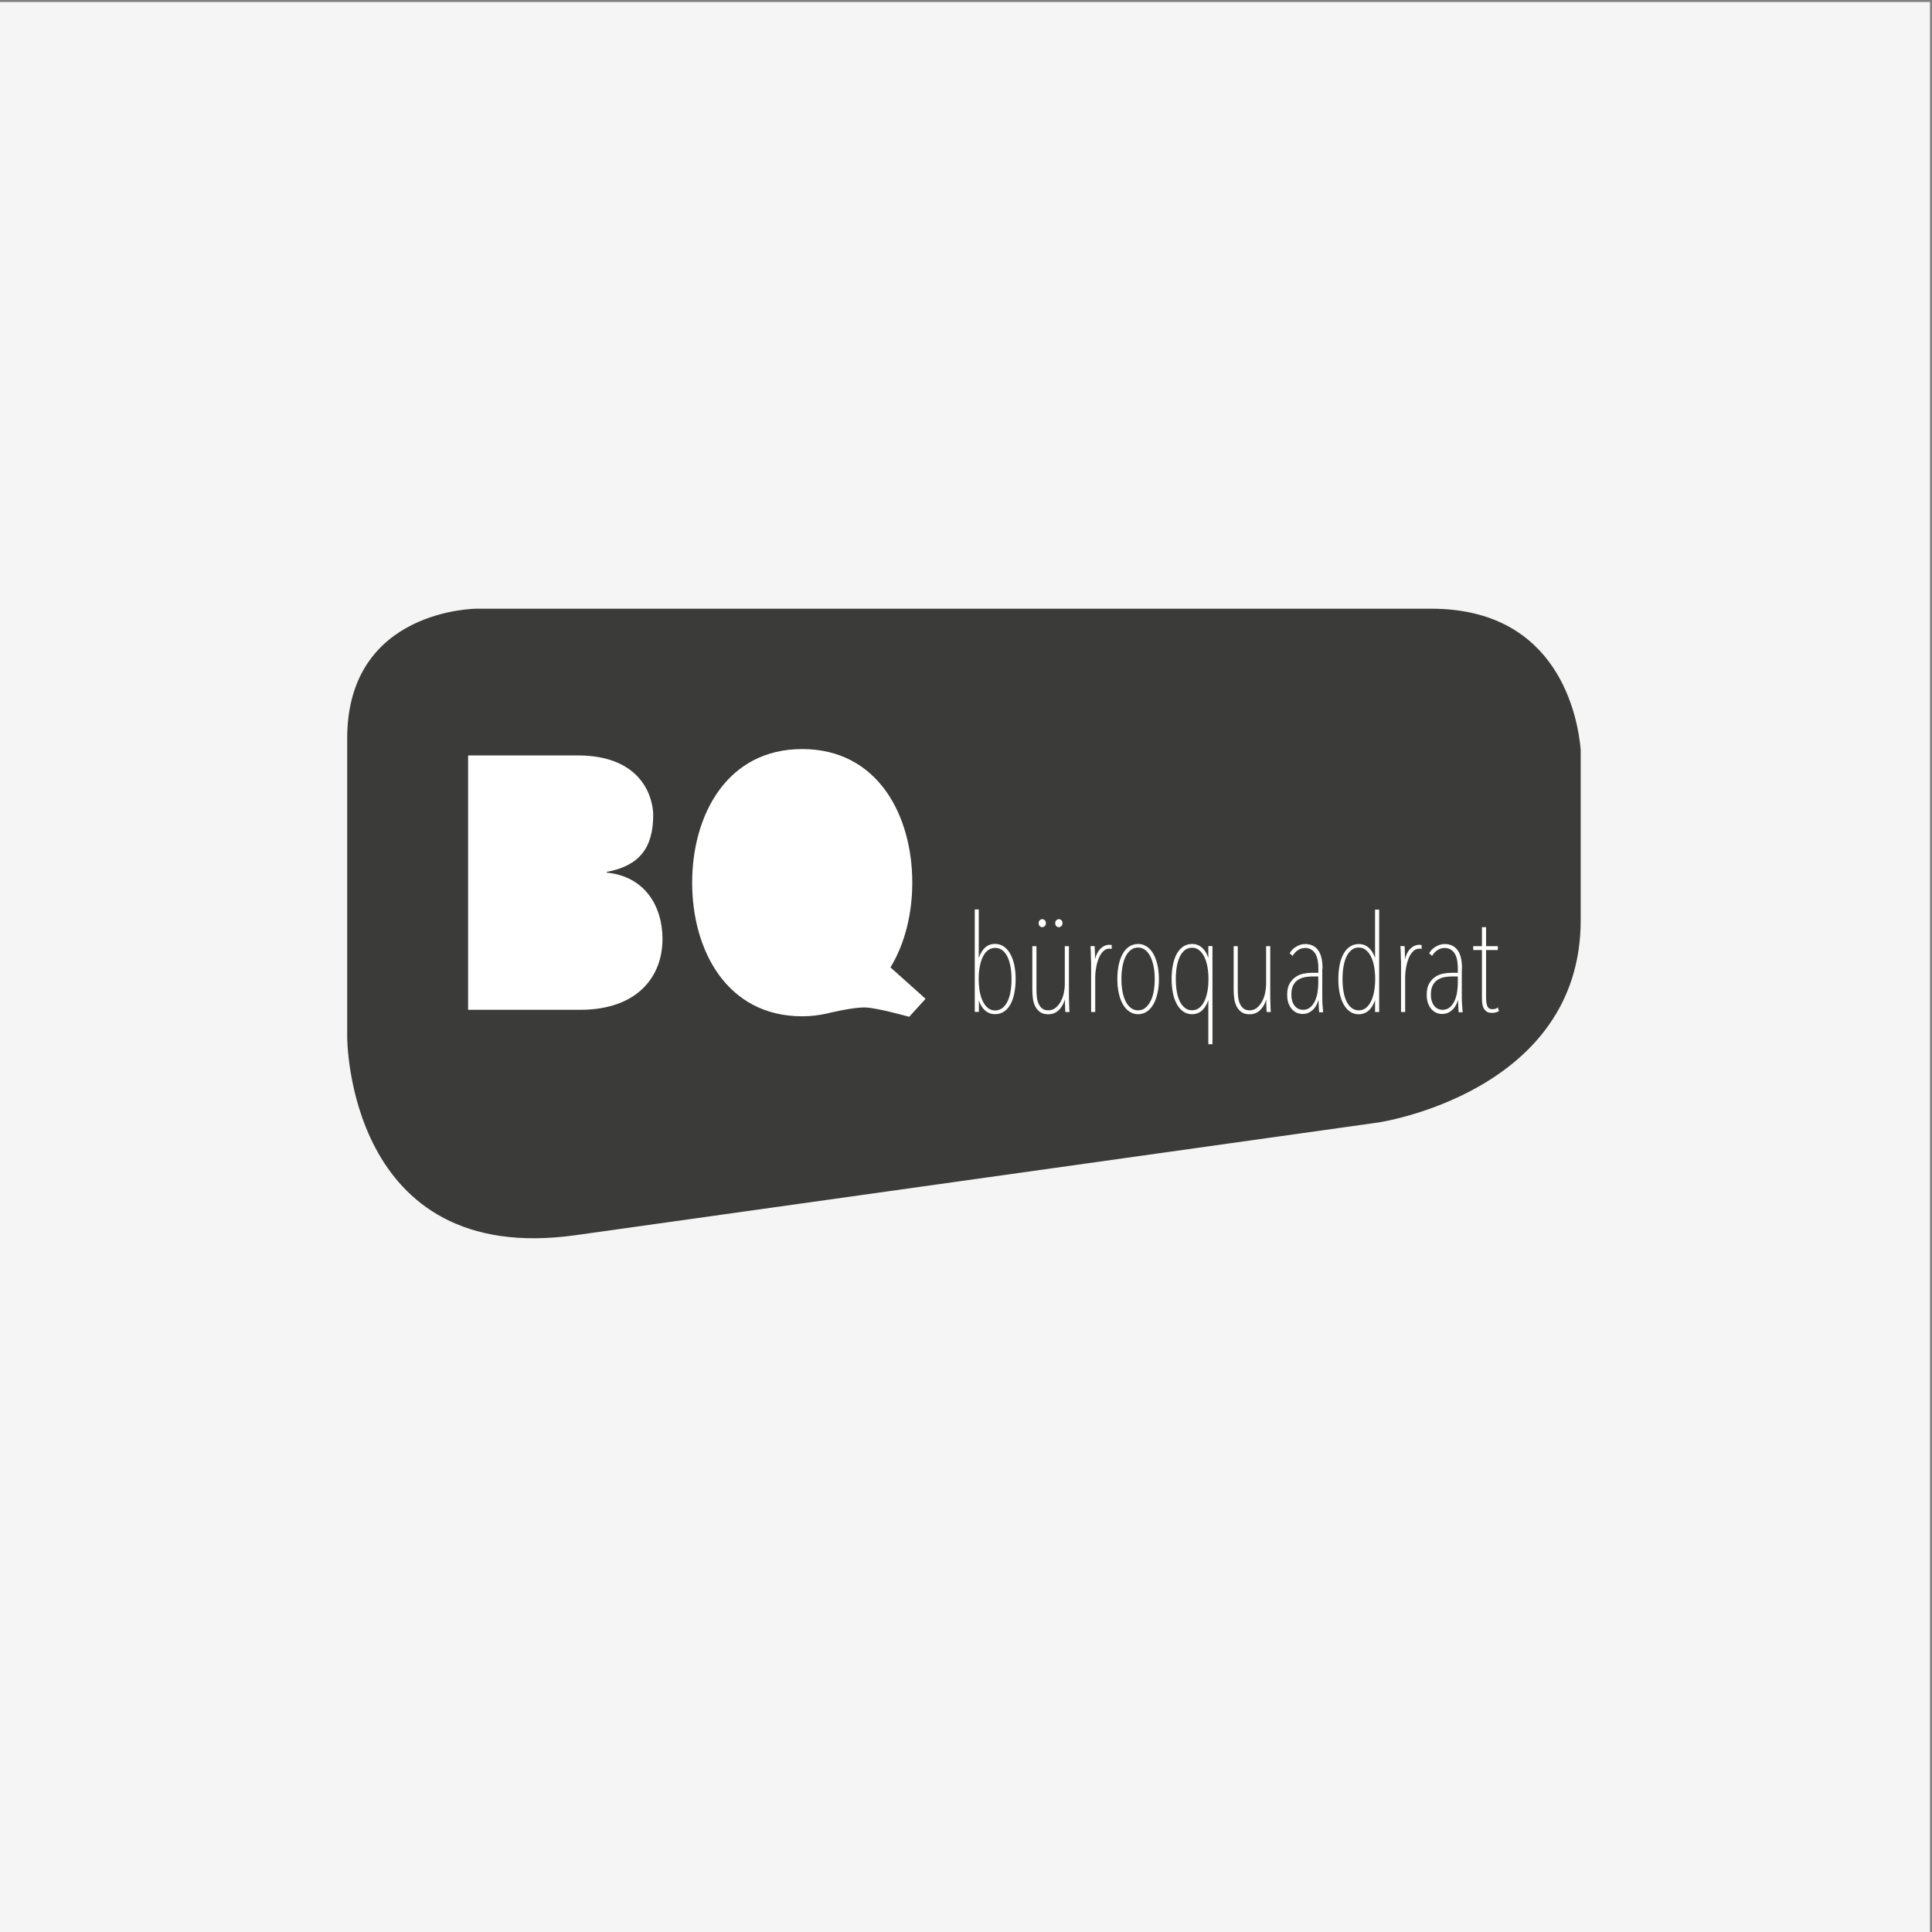
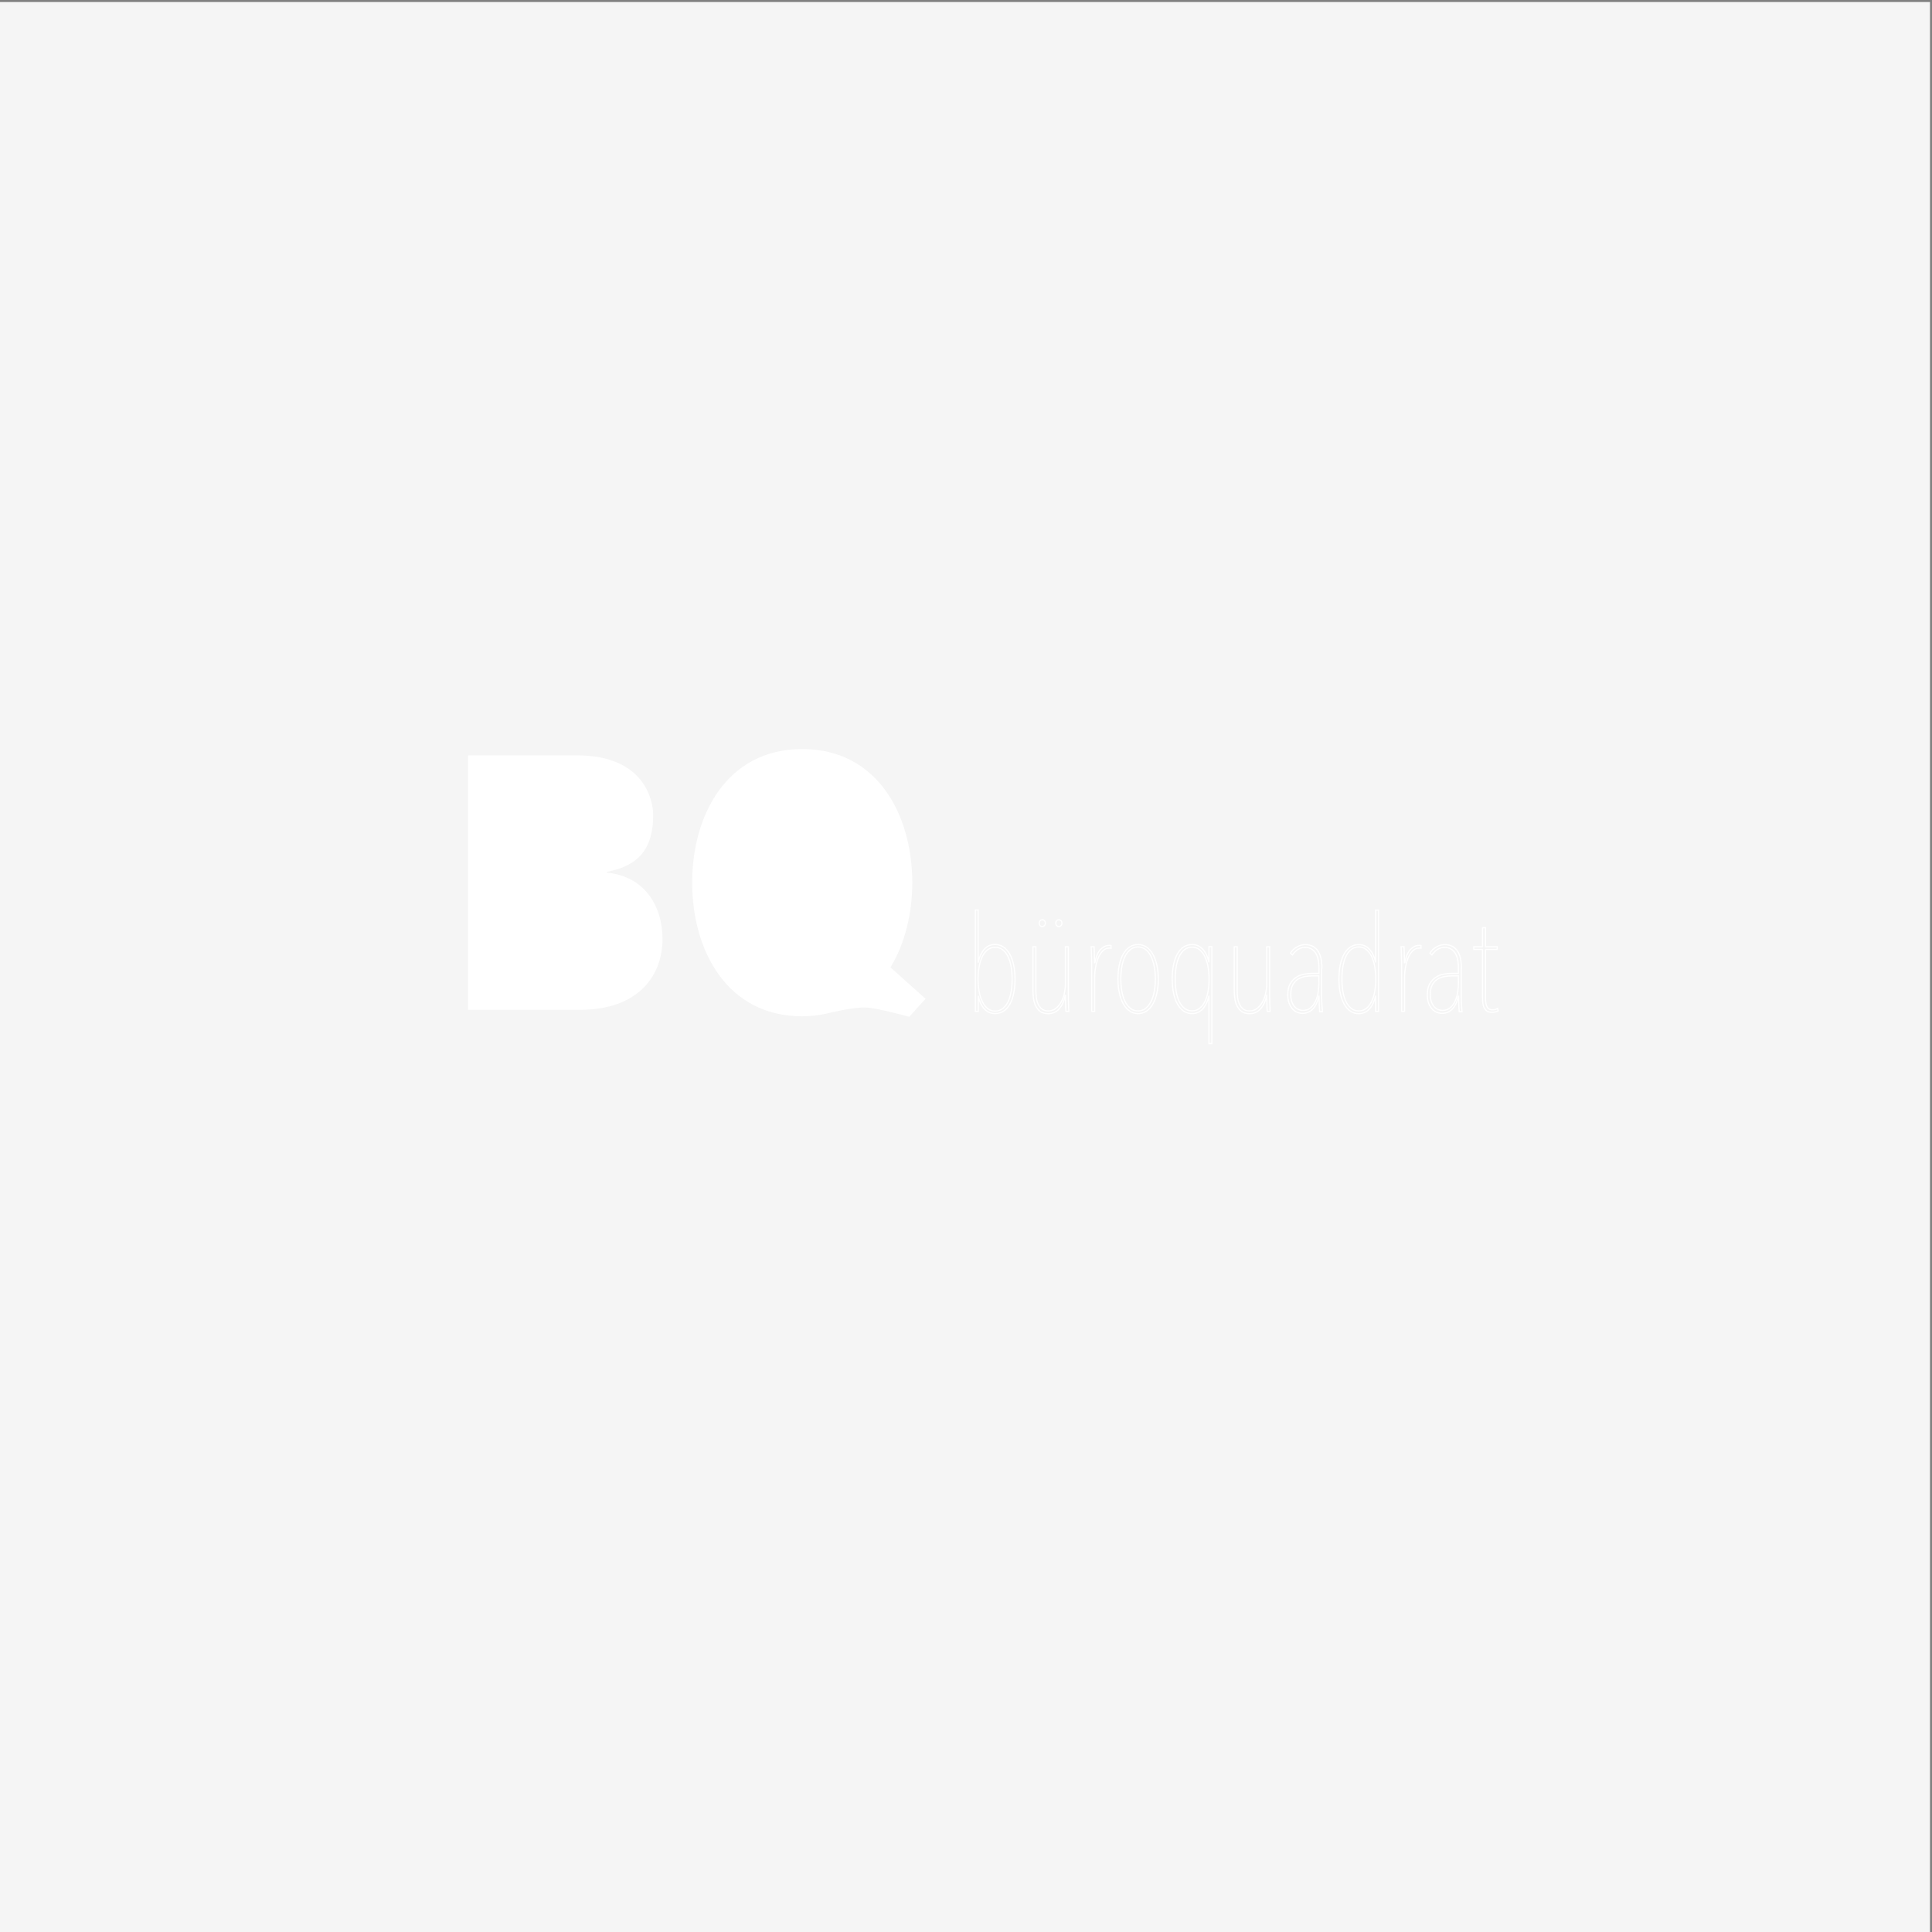
<svg xmlns="http://www.w3.org/2000/svg" xmlns:xlink="http://www.w3.org/1999/xlink" version="1.1" id="Ebene_1" x="0px" y="0px" viewBox="0 0 310 310" style="enable-background:new 0 0 310 310;" xml:space="preserve">
  <rect x="0" y="0" width="310" height="310" fill="#808080" stroke="none" />
  <style type="text/css"> .st0{clip-path:url(#SVGID_2_);fill:#F5F5F5;} .st1{fill:#3B3B3A;} .st2{fill:#FFFFFF;} .st3{fill:none;stroke:#FFFFFF;stroke-width:0.192;stroke-miterlimit:4.264;} </style>
  <g>
    <g>
      <defs>
        <rect id="SVGID_1_" x="-0.32" y="0.32" width="310" height="310" />
      </defs>
      <clipPath id="SVGID_2_">
        <use xlink:href="#SVGID_1_" style="overflow:visible;" />
      </clipPath>
      <polygon class="st0" points="-0.32,0.32 -0.32,310.32 309.68,310.32 309.68,0.32 -0.32,0.32 " />
    </g>
-     <path class="st1" d="M55.71,118.48v47.93c0,0-0.08,37,36.73,31.77l128.77-18.08c0,0,32.42-4.79,32.42-32.42v-27.4 c-0.46-5.21-3.52-22.61-23.99-22.61H76.53C76.53,97.66,55.71,97.66,55.71,118.48L55.71,118.48z" />
    <path class="st2" d="M97.36,140.02v-0.12c5.16-0.97,7.45-3.78,7.45-9.12c0-2.29-1.38-9.57-12.15-9.57H75.11v40.82h17.95 c9.34,0,13.24-5.45,13.24-11.35C106.3,145.3,103.38,140.6,97.36,140.02 M142.88,155.22c2.35-3.84,3.5-8.72,3.5-13.59 c0-10.84-5.56-21.44-17.66-21.44c-12.1,0-17.66,10.61-17.66,21.44c0,10.84,5.56,21.44,17.66,21.44c1.42,0,2.73-0.17,3.97-0.45 c0,0,4.28-1.07,6.29-0.96c0.93,0.05,2.47,0.38,3.87,0.71l2.07,0.52c0.58,0.15,0.97,0.26,0.97,0.26l2.62-2.89L142.88,155.22 L142.88,155.22z" />
-     <path class="st2" d="M156.98,159.88c0.19,0.85,0.51,1.52,0.97,2.01c0.46,0.5,1.04,0.74,1.73,0.74c0.52,0,0.98-0.14,1.38-0.41 c0.4-0.27,0.74-0.65,1-1.14c0.27-0.49,0.47-1.07,0.6-1.75c0.14-0.68,0.21-1.42,0.21-2.23c0-0.82-0.07-1.56-0.22-2.24 c-0.14-0.67-0.35-1.26-0.63-1.75c-0.27-0.5-0.61-0.88-1-1.15c-0.4-0.27-0.85-0.41-1.35-0.41c-0.72,0-1.31,0.26-1.76,0.79 c-0.45,0.53-0.77,1.21-0.94,2.04h-0.02v-8.36h-0.45v16.25h0.47V159.88L156.98,159.88z M157.11,155.1c0.12-0.62,0.28-1.17,0.51-1.62 c0.22-0.46,0.51-0.82,0.85-1.08c0.35-0.26,0.75-0.4,1.21-0.4c0.46,0,0.86,0.13,1.21,0.4c0.35,0.26,0.63,0.63,0.85,1.08 c0.22,0.46,0.39,1,0.5,1.62c0.11,0.62,0.16,1.29,0.16,2.01c0,0.72-0.05,1.39-0.16,2.01c-0.11,0.62-0.27,1.17-0.5,1.62 c-0.22,0.46-0.51,0.82-0.85,1.09c-0.35,0.26-0.75,0.4-1.21,0.4c-0.46,0-0.86-0.13-1.2-0.4c-0.34-0.26-0.62-0.63-0.85-1.09 c-0.23-0.46-0.4-1-0.52-1.62c-0.11-0.62-0.17-1.29-0.17-2.01C156.93,156.39,156.99,155.72,157.11,155.1L157.11,155.1z M170.97,159.67c0,0.17,0,0.38,0,0.61c0,0.24,0,0.48,0.01,0.73c0.01,0.25,0.01,0.49,0.02,0.72c0.01,0.23,0.02,0.42,0.03,0.56h0.47 c-0.01-0.14-0.02-0.33-0.03-0.56c-0.01-0.23-0.01-0.47-0.02-0.72c-0.01-0.25-0.01-0.49-0.02-0.73c-0.01-0.24-0.01-0.44-0.01-0.61 v-7.76h-0.47v6.02c0,0.47-0.06,0.96-0.17,1.47c-0.11,0.51-0.29,0.97-0.52,1.39c-0.23,0.42-0.52,0.76-0.86,1.02 c-0.34,0.27-0.75,0.4-1.2,0.4c-0.43,0-0.78-0.11-1.04-0.32c-0.27-0.21-0.47-0.49-0.61-0.82c-0.14-0.33-0.24-0.7-0.28-1.11 c-0.04-0.41-0.06-0.8-0.06-1.17v-6.88h-0.47v6.88c0,0.4,0.02,0.83,0.07,1.28c0.05,0.45,0.16,0.87,0.33,1.25 c0.17,0.38,0.42,0.69,0.74,0.95c0.32,0.25,0.76,0.38,1.32,0.38c0.72,0,1.31-0.27,1.78-0.81c0.47-0.54,0.79-1.26,0.95-2.16H170.97 L170.97,159.67z M167.57,148.53c0.11-0.1,0.16-0.24,0.16-0.41c0-0.16-0.05-0.29-0.15-0.39c-0.1-0.1-0.21-0.15-0.34-0.15 s-0.24,0.05-0.34,0.15c-0.1,0.1-0.15,0.23-0.15,0.39c0,0.17,0.05,0.31,0.15,0.41c0.1,0.1,0.21,0.15,0.34,0.15 C167.35,148.68,167.46,148.63,167.57,148.53L167.57,148.53z M170.23,148.53c0.11-0.1,0.16-0.24,0.16-0.41 c0-0.16-0.05-0.29-0.15-0.39c-0.1-0.1-0.21-0.15-0.34-0.15s-0.24,0.05-0.34,0.15c-0.1,0.1-0.15,0.23-0.15,0.39 c0,0.17,0.05,0.31,0.15,0.41c0.1,0.1,0.22,0.15,0.34,0.15C170.01,148.68,170.12,148.63,170.23,148.53L170.23,148.53z M175.17,154.53v7.76h0.47v-5.37c0-0.57,0.05-1.14,0.15-1.71c0.1-0.57,0.25-1.08,0.44-1.54c0.19-0.46,0.44-0.83,0.74-1.12 s0.65-0.43,1.05-0.43c0.03,0,0.07,0,0.13,0c0.06,0,0.1,0.01,0.13,0.02v-0.43c-0.06-0.01-0.14-0.02-0.26-0.02 c-0.52,0-0.99,0.21-1.41,0.63c-0.42,0.42-0.74,1.14-0.94,2.16h-0.06c0-0.17,0-0.37,0-0.6c0-0.23,0-0.47-0.01-0.72 c-0.01-0.25-0.01-0.49-0.02-0.71c-0.01-0.22-0.02-0.4-0.03-0.55h-0.47c0.01,0.14,0.02,0.33,0.03,0.56 c0.01,0.23,0.01,0.47,0.02,0.72c0.01,0.25,0.01,0.49,0.02,0.73C175.16,154.15,175.17,154.36,175.17,154.53L175.17,154.53 L175.17,154.53z M185.63,154.87c-0.15-0.67-0.37-1.26-0.64-1.75c-0.28-0.5-0.62-0.88-1.02-1.15c-0.4-0.27-0.85-0.41-1.35-0.41 c-0.52,0-0.98,0.14-1.39,0.41c-0.41,0.27-0.75,0.66-1.02,1.15c-0.27,0.49-0.48,1.08-0.62,1.75s-0.21,1.42-0.21,2.24 c0,0.8,0.07,1.54,0.23,2.23c0.15,0.68,0.36,1.26,0.64,1.75c0.28,0.49,0.62,0.87,1.02,1.14c0.4,0.27,0.85,0.41,1.35,0.41 c0.5,0,0.95-0.14,1.35-0.41c0.4-0.27,0.74-0.65,1.02-1.14c0.28-0.49,0.49-1.07,0.64-1.75c0.15-0.68,0.23-1.42,0.23-2.23 C185.85,156.29,185.78,155.55,185.63,154.87L185.63,154.87z M185.21,159.1c-0.11,0.62-0.29,1.16-0.53,1.62 c-0.24,0.46-0.53,0.82-0.87,1.09c-0.34,0.27-0.75,0.4-1.2,0.4c-0.46,0-0.86-0.13-1.21-0.4c-0.35-0.27-0.64-0.63-0.87-1.09 c-0.23-0.46-0.4-1-0.52-1.62c-0.11-0.62-0.17-1.29-0.17-2c0-0.73,0.06-1.41,0.17-2.04c0.12-0.62,0.29-1.17,0.52-1.63 c0.23-0.46,0.52-0.82,0.87-1.09c0.35-0.27,0.76-0.4,1.21-0.4c0.44,0,0.84,0.13,1.19,0.4c0.35,0.26,0.64,0.63,0.87,1.09 c0.23,0.46,0.4,1,0.53,1.63c0.12,0.62,0.18,1.3,0.18,2.04C185.38,157.82,185.32,158.48,185.21,159.1L185.21,159.1z M193.02,161.85 c0.45-0.52,0.76-1.19,0.94-2.01h0.02v7.61h0.47V151.9h-0.47v2.43h-0.02c-0.19-0.85-0.51-1.52-0.97-2.02 c-0.46-0.5-1.03-0.75-1.72-0.75c-0.52,0-0.97,0.14-1.38,0.41c-0.4,0.27-0.74,0.66-1,1.15c-0.27,0.49-0.47,1.08-0.6,1.75 c-0.14,0.67-0.2,1.42-0.2,2.24c0,0.8,0.07,1.54,0.21,2.23c0.14,0.68,0.35,1.26,0.62,1.75c0.27,0.49,0.61,0.87,1,1.14 c0.39,0.27,0.84,0.41,1.34,0.41C191.99,162.63,192.57,162.37,193.02,161.85L193.02,161.85z M193.83,159.11 c-0.12,0.62-0.28,1.15-0.51,1.61c-0.22,0.46-0.51,0.82-0.85,1.08c-0.34,0.27-0.75,0.4-1.2,0.4c-0.46,0-0.86-0.13-1.2-0.4 c-0.34-0.27-0.63-0.63-0.85-1.08c-0.22-0.46-0.39-1-0.49-1.61c-0.11-0.62-0.16-1.28-0.16-2c0-0.73,0.05-1.41,0.16-2.03 c0.11-0.62,0.27-1.16,0.49-1.62c0.22-0.46,0.51-0.82,0.85-1.09c0.34-0.26,0.74-0.4,1.2-0.4c0.44,0,0.84,0.13,1.18,0.4 c0.34,0.27,0.63,0.63,0.86,1.09c0.23,0.46,0.4,1,0.52,1.62c0.11,0.62,0.17,1.3,0.17,2.03C194,157.82,193.94,158.49,193.83,159.11 L193.83,159.11z M203.27,159.67c0,0.17,0,0.38,0,0.61c0,0.24,0,0.48,0.01,0.73c0.01,0.25,0.01,0.49,0.02,0.72 c0.01,0.23,0.02,0.42,0.03,0.56h0.47c-0.01-0.14-0.02-0.33-0.03-0.56c-0.01-0.23-0.01-0.47-0.02-0.72 c-0.01-0.25-0.01-0.49-0.02-0.73c-0.01-0.24-0.01-0.44-0.01-0.61v-7.76h-0.47v6.02c0,0.47-0.06,0.96-0.17,1.47 c-0.11,0.51-0.29,0.97-0.52,1.39c-0.23,0.42-0.52,0.76-0.86,1.02c-0.34,0.27-0.74,0.4-1.2,0.4c-0.43,0-0.78-0.11-1.04-0.32 c-0.26-0.21-0.47-0.49-0.61-0.82c-0.14-0.33-0.24-0.7-0.28-1.11c-0.04-0.41-0.06-0.8-0.06-1.17v-6.88h-0.47v6.88 c0,0.4,0.02,0.83,0.08,1.28c0.05,0.45,0.16,0.87,0.33,1.25c0.17,0.38,0.42,0.69,0.74,0.95c0.32,0.25,0.76,0.38,1.32,0.38 c0.72,0,1.31-0.27,1.78-0.81c0.47-0.54,0.79-1.26,0.95-2.16H203.27L203.27,159.67z M212.11,155.37c0-1.3-0.24-2.26-0.71-2.88 c-0.47-0.62-1.13-0.92-1.98-0.92c-0.43,0-0.87,0.12-1.31,0.37c-0.45,0.24-0.8,0.57-1.05,0.99l0.32,0.3 c0.24-0.37,0.54-0.67,0.89-0.89c0.35-0.22,0.74-0.33,1.15-0.33c0.67,0,1.21,0.27,1.61,0.81c0.4,0.54,0.6,1.39,0.6,2.55v0.82h-1.18 c-0.36,0-0.76,0.04-1.21,0.12c-0.44,0.08-0.86,0.24-1.25,0.5c-0.39,0.25-0.71,0.6-0.97,1.04c-0.26,0.44-0.39,1.03-0.39,1.76 c0,0.52,0.07,0.96,0.2,1.33c0.14,0.37,0.32,0.68,0.55,0.94c0.23,0.25,0.48,0.43,0.76,0.55c0.28,0.11,0.56,0.17,0.85,0.17 c0.63,0,1.17-0.22,1.63-0.67c0.46-0.44,0.79-1.14,0.99-2.08h0.04c0,0.16,0,0.34,0.01,0.56c0.01,0.22,0.01,0.44,0.02,0.68 c0.01,0.24,0.02,0.47,0.03,0.69c0.01,0.22,0.03,0.4,0.04,0.55h0.45c-0.03-0.29-0.06-0.65-0.09-1.1c-0.03-0.44-0.04-0.87-0.04-1.27 V155.37L212.11,155.37z M211.63,157.6c0,0.5-0.04,1.02-0.12,1.56c-0.08,0.54-0.22,1.03-0.42,1.47c-0.2,0.44-0.47,0.81-0.8,1.08 c-0.33,0.28-0.74,0.42-1.25,0.42c-0.21,0-0.44-0.05-0.67-0.14c-0.23-0.09-0.44-0.24-0.62-0.44c-0.19-0.2-0.34-0.46-0.46-0.79 c-0.12-0.32-0.18-0.72-0.18-1.19c0-0.65,0.11-1.16,0.32-1.55c0.21-0.39,0.49-0.69,0.83-0.9s0.71-0.36,1.12-0.43 c0.41-0.07,0.81-0.11,1.19-0.11h1.05V157.6L211.63,157.6z M219.77,161.85c0.45-0.52,0.76-1.19,0.94-2.01h0.02v2.45h0.47v-16.25 h-0.47v8.3h-0.02c-0.19-0.85-0.51-1.52-0.97-2.02c-0.46-0.5-1.03-0.75-1.72-0.75c-0.52,0-0.97,0.14-1.38,0.41 c-0.4,0.27-0.73,0.66-1,1.15c-0.26,0.49-0.47,1.08-0.6,1.75s-0.2,1.42-0.2,2.24c0,0.8,0.07,1.54,0.21,2.23 c0.14,0.68,0.35,1.26,0.62,1.75c0.27,0.49,0.61,0.87,1,1.14c0.39,0.27,0.84,0.41,1.34,0.41 C218.74,162.63,219.32,162.37,219.77,161.85L219.77,161.85z M220.58,159.1c-0.11,0.62-0.28,1.16-0.51,1.62 c-0.22,0.46-0.51,0.82-0.85,1.09c-0.34,0.27-0.75,0.4-1.2,0.4s-0.86-0.13-1.2-0.4c-0.34-0.27-0.63-0.63-0.85-1.09 c-0.22-0.46-0.39-1-0.49-1.62c-0.11-0.62-0.16-1.29-0.16-2c0-0.73,0.05-1.41,0.16-2.04c0.11-0.62,0.27-1.17,0.49-1.63 c0.22-0.46,0.51-0.82,0.85-1.09c0.34-0.27,0.74-0.4,1.2-0.4c0.44,0,0.84,0.13,1.18,0.4c0.34,0.26,0.63,0.63,0.86,1.09 c0.23,0.46,0.4,1,0.52,1.63c0.11,0.62,0.17,1.3,0.17,2.04C220.75,157.82,220.69,158.48,220.58,159.1L220.58,159.1z M224.9,154.53 v7.76h0.47v-5.37c0-0.57,0.05-1.14,0.15-1.71c0.1-0.57,0.25-1.08,0.44-1.54s0.44-0.83,0.74-1.12c0.3-0.29,0.65-0.43,1.05-0.43 c0.03,0,0.07,0,0.13,0c0.06,0,0.1,0.01,0.13,0.02v-0.43c-0.06-0.01-0.14-0.02-0.26-0.02c-0.52,0-0.99,0.21-1.41,0.63 c-0.42,0.42-0.74,1.14-0.93,2.16h-0.07c0-0.17,0-0.37,0-0.6c0-0.23,0-0.47-0.01-0.72c-0.01-0.25-0.01-0.49-0.02-0.71 c-0.01-0.22-0.02-0.4-0.03-0.55h-0.47c0.01,0.14,0.02,0.33,0.03,0.56c0.01,0.23,0.01,0.47,0.02,0.72c0.01,0.25,0.01,0.49,0.02,0.73 C224.9,154.15,224.9,154.36,224.9,154.53L224.9,154.53L224.9,154.53z M234.49,155.37c0-1.3-0.24-2.26-0.71-2.88 c-0.47-0.62-1.13-0.92-1.98-0.92c-0.43,0-0.87,0.12-1.31,0.37c-0.44,0.24-0.8,0.57-1.05,0.99l0.32,0.3 c0.24-0.37,0.54-0.67,0.89-0.89c0.35-0.22,0.74-0.33,1.15-0.33c0.67,0,1.21,0.27,1.61,0.81c0.4,0.54,0.6,1.39,0.6,2.55v0.82h-1.18 c-0.36,0-0.76,0.04-1.2,0.12c-0.45,0.08-0.86,0.24-1.25,0.5c-0.39,0.25-0.71,0.6-0.97,1.04c-0.26,0.44-0.39,1.03-0.39,1.76 c0,0.52,0.07,0.96,0.2,1.33c0.14,0.37,0.32,0.68,0.55,0.94c0.23,0.25,0.48,0.43,0.76,0.55c0.28,0.11,0.56,0.17,0.85,0.17 c0.63,0,1.18-0.22,1.63-0.67c0.46-0.44,0.79-1.14,0.99-2.08h0.04c0,0.16,0,0.34,0.01,0.56c0.01,0.22,0.01,0.44,0.02,0.68 c0.01,0.24,0.02,0.47,0.03,0.69c0.01,0.22,0.03,0.4,0.04,0.55h0.45c-0.03-0.29-0.06-0.65-0.09-1.1c-0.03-0.44-0.04-0.87-0.04-1.27 V155.37L234.49,155.37z M234.02,157.6c0,0.5-0.04,1.02-0.12,1.56c-0.08,0.54-0.22,1.03-0.42,1.47c-0.2,0.44-0.47,0.81-0.8,1.08 c-0.33,0.28-0.75,0.42-1.25,0.42c-0.21,0-0.44-0.05-0.67-0.14c-0.23-0.09-0.44-0.24-0.62-0.44c-0.19-0.2-0.34-0.46-0.46-0.79 c-0.12-0.32-0.18-0.72-0.18-1.19c0-0.65,0.11-1.16,0.32-1.55c0.22-0.39,0.49-0.69,0.83-0.9c0.34-0.21,0.71-0.36,1.12-0.43 c0.41-0.07,0.81-0.11,1.19-0.11h1.05V157.6L234.02,157.6z M240.4,162.2l-0.11-0.39c-0.11,0.08-0.25,0.14-0.4,0.17 c-0.15,0.03-0.29,0.05-0.42,0.05c-0.42,0-0.71-0.16-0.87-0.47c-0.17-0.32-0.25-0.83-0.25-1.53v-7.69h1.89v-0.43h-1.89v-3.05h-0.47 v3.05h-1.4v0.43h1.4v7.68c0,0.34,0.02,0.66,0.05,0.96c0.04,0.29,0.11,0.55,0.23,0.76s0.27,0.38,0.46,0.51 c0.19,0.12,0.46,0.18,0.79,0.18C239.76,162.42,240.09,162.35,240.4,162.2L240.4,162.2L240.4,162.2z" />
    <path class="st3" d="M156.98,159.88c0.19,0.85,0.51,1.52,0.97,2.01c0.46,0.5,1.04,0.74,1.73,0.74c0.52,0,0.98-0.14,1.38-0.41 c0.4-0.27,0.74-0.65,1-1.14c0.27-0.49,0.47-1.07,0.6-1.75c0.14-0.68,0.21-1.42,0.21-2.23c0-0.82-0.07-1.56-0.22-2.24 c-0.14-0.67-0.35-1.26-0.63-1.75c-0.27-0.5-0.61-0.88-1-1.15c-0.4-0.27-0.85-0.41-1.35-0.41c-0.72,0-1.31,0.26-1.76,0.79 c-0.45,0.53-0.77,1.21-0.94,2.04h-0.02v-8.36h-0.45v16.25h0.47V159.88L156.98,159.88z M157.11,155.1c0.12-0.62,0.28-1.17,0.51-1.62 c0.22-0.46,0.51-0.82,0.85-1.08c0.35-0.26,0.75-0.4,1.21-0.4c0.46,0,0.86,0.13,1.21,0.4c0.35,0.26,0.63,0.63,0.85,1.08 c0.22,0.46,0.39,1,0.5,1.62c0.11,0.62,0.16,1.29,0.16,2.01c0,0.72-0.05,1.39-0.16,2.01c-0.11,0.62-0.27,1.17-0.5,1.62 c-0.22,0.46-0.51,0.82-0.85,1.09c-0.35,0.26-0.75,0.4-1.21,0.4c-0.46,0-0.86-0.13-1.2-0.4c-0.34-0.26-0.62-0.63-0.85-1.09 c-0.23-0.46-0.4-1-0.52-1.62c-0.11-0.62-0.17-1.29-0.17-2.01C156.93,156.39,156.99,155.72,157.11,155.1L157.11,155.1z M170.97,159.67c0,0.17,0,0.38,0,0.61c0,0.24,0,0.48,0.01,0.73c0.01,0.25,0.01,0.49,0.02,0.72c0.01,0.23,0.02,0.42,0.03,0.56h0.47 c-0.01-0.14-0.02-0.33-0.03-0.56c-0.01-0.23-0.01-0.47-0.02-0.72c-0.01-0.25-0.01-0.49-0.02-0.73c-0.01-0.24-0.01-0.44-0.01-0.61 v-7.76h-0.47v6.02c0,0.47-0.06,0.96-0.17,1.47c-0.11,0.51-0.29,0.97-0.52,1.39c-0.23,0.42-0.52,0.76-0.86,1.02 c-0.34,0.27-0.75,0.4-1.2,0.4c-0.43,0-0.78-0.11-1.04-0.32c-0.27-0.21-0.47-0.49-0.61-0.82c-0.14-0.33-0.24-0.7-0.28-1.11 c-0.04-0.41-0.06-0.8-0.06-1.17v-6.88h-0.47v6.88c0,0.4,0.02,0.83,0.07,1.28c0.05,0.45,0.16,0.87,0.33,1.25 c0.17,0.38,0.42,0.69,0.74,0.95c0.32,0.25,0.76,0.38,1.32,0.38c0.72,0,1.31-0.27,1.78-0.81c0.47-0.54,0.79-1.26,0.95-2.16H170.97 L170.97,159.67z M167.57,148.53c0.11-0.1,0.16-0.24,0.16-0.41c0-0.16-0.05-0.29-0.15-0.39c-0.1-0.1-0.21-0.15-0.34-0.15 s-0.24,0.05-0.34,0.15c-0.1,0.1-0.15,0.23-0.15,0.39c0,0.17,0.05,0.31,0.15,0.41c0.1,0.1,0.21,0.15,0.34,0.15 C167.35,148.68,167.46,148.63,167.57,148.53L167.57,148.53z M170.23,148.53c0.11-0.1,0.16-0.24,0.16-0.41 c0-0.16-0.05-0.29-0.15-0.39c-0.1-0.1-0.21-0.15-0.34-0.15s-0.24,0.05-0.34,0.15c-0.1,0.1-0.15,0.23-0.15,0.39 c0,0.17,0.05,0.31,0.15,0.41c0.1,0.1,0.22,0.15,0.34,0.15C170.01,148.68,170.12,148.63,170.23,148.53L170.23,148.53z M175.17,154.53v7.76h0.47v-5.37c0-0.57,0.05-1.14,0.15-1.71c0.1-0.57,0.25-1.08,0.44-1.54c0.19-0.46,0.44-0.83,0.74-1.12 s0.65-0.43,1.05-0.43c0.03,0,0.07,0,0.13,0c0.06,0,0.1,0.01,0.13,0.02v-0.43c-0.06-0.01-0.14-0.02-0.26-0.02 c-0.52,0-0.99,0.21-1.41,0.63c-0.42,0.42-0.74,1.14-0.94,2.16h-0.06c0-0.17,0-0.37,0-0.6c0-0.23,0-0.47-0.01-0.72 c-0.01-0.25-0.01-0.49-0.02-0.71c-0.01-0.22-0.02-0.4-0.03-0.55h-0.47c0.01,0.14,0.02,0.33,0.03,0.56 c0.01,0.23,0.01,0.47,0.02,0.72c0.01,0.25,0.01,0.49,0.02,0.73C175.16,154.15,175.17,154.36,175.17,154.53L175.17,154.53 L175.17,154.53z M185.63,154.87c-0.15-0.67-0.37-1.26-0.64-1.75c-0.28-0.5-0.62-0.88-1.02-1.15c-0.4-0.27-0.85-0.41-1.35-0.41 c-0.52,0-0.98,0.14-1.39,0.41c-0.41,0.27-0.75,0.66-1.02,1.15c-0.27,0.49-0.48,1.08-0.62,1.75s-0.21,1.42-0.21,2.24 c0,0.8,0.07,1.54,0.23,2.23c0.15,0.68,0.36,1.26,0.64,1.75c0.28,0.49,0.62,0.87,1.02,1.14c0.4,0.27,0.85,0.41,1.35,0.41 c0.5,0,0.95-0.14,1.35-0.41c0.4-0.27,0.74-0.65,1.02-1.14c0.28-0.49,0.49-1.07,0.64-1.75c0.15-0.68,0.23-1.42,0.23-2.23 C185.85,156.29,185.78,155.55,185.63,154.87L185.63,154.87z M185.21,159.1c-0.11,0.62-0.29,1.16-0.53,1.62 c-0.24,0.46-0.53,0.82-0.87,1.09c-0.34,0.27-0.75,0.4-1.2,0.4c-0.46,0-0.86-0.13-1.21-0.4c-0.35-0.27-0.64-0.63-0.87-1.09 c-0.23-0.46-0.4-1-0.52-1.62c-0.11-0.62-0.17-1.29-0.17-2c0-0.73,0.06-1.41,0.17-2.04c0.12-0.62,0.29-1.17,0.52-1.63 c0.23-0.46,0.52-0.82,0.87-1.09c0.35-0.27,0.76-0.4,1.21-0.4c0.44,0,0.84,0.13,1.19,0.4c0.35,0.26,0.64,0.63,0.87,1.09 c0.23,0.46,0.4,1,0.53,1.63c0.12,0.62,0.18,1.3,0.18,2.04C185.38,157.82,185.32,158.48,185.21,159.1L185.21,159.1z M193.02,161.85 c0.45-0.52,0.76-1.19,0.94-2.01h0.02v7.61h0.47V151.9h-0.47v2.43h-0.02c-0.19-0.85-0.51-1.52-0.97-2.02 c-0.46-0.5-1.03-0.75-1.72-0.75c-0.52,0-0.97,0.14-1.38,0.41c-0.4,0.27-0.74,0.66-1,1.15c-0.27,0.49-0.47,1.08-0.6,1.75 c-0.14,0.67-0.2,1.42-0.2,2.24c0,0.8,0.07,1.54,0.21,2.23c0.14,0.68,0.35,1.26,0.62,1.75c0.27,0.49,0.61,0.87,1,1.14 c0.39,0.27,0.84,0.41,1.34,0.41C191.99,162.63,192.57,162.37,193.02,161.85L193.02,161.85z M193.83,159.11 c-0.12,0.62-0.28,1.15-0.51,1.61c-0.22,0.46-0.51,0.82-0.85,1.08c-0.34,0.27-0.75,0.4-1.2,0.4c-0.46,0-0.86-0.13-1.2-0.4 c-0.34-0.27-0.63-0.63-0.85-1.08c-0.22-0.46-0.39-1-0.49-1.61c-0.11-0.62-0.16-1.28-0.16-2c0-0.73,0.05-1.41,0.16-2.03 c0.11-0.62,0.27-1.16,0.49-1.62c0.22-0.46,0.51-0.82,0.85-1.09c0.34-0.26,0.74-0.4,1.2-0.4c0.44,0,0.84,0.13,1.18,0.4 c0.34,0.27,0.63,0.63,0.86,1.09c0.23,0.46,0.4,1,0.52,1.62c0.11,0.62,0.17,1.3,0.17,2.03C194,157.82,193.94,158.49,193.83,159.11 L193.83,159.11z M203.27,159.67c0,0.17,0,0.38,0,0.61c0,0.24,0,0.48,0.01,0.73c0.01,0.25,0.01,0.49,0.02,0.72 c0.01,0.23,0.02,0.42,0.03,0.56h0.47c-0.01-0.14-0.02-0.33-0.03-0.56c-0.01-0.23-0.01-0.47-0.02-0.72 c-0.01-0.25-0.01-0.49-0.02-0.73c-0.01-0.24-0.01-0.44-0.01-0.61v-7.76h-0.47v6.02c0,0.47-0.06,0.96-0.17,1.47 c-0.11,0.51-0.29,0.97-0.52,1.39c-0.23,0.42-0.52,0.76-0.86,1.02c-0.34,0.27-0.74,0.4-1.2,0.4c-0.43,0-0.78-0.11-1.04-0.32 c-0.26-0.21-0.47-0.49-0.61-0.82c-0.14-0.33-0.24-0.7-0.28-1.11c-0.04-0.41-0.06-0.8-0.06-1.17v-6.88h-0.47v6.88 c0,0.4,0.02,0.83,0.08,1.28c0.05,0.45,0.16,0.87,0.33,1.25c0.17,0.38,0.42,0.69,0.74,0.95c0.32,0.25,0.76,0.38,1.32,0.38 c0.72,0,1.31-0.27,1.78-0.81c0.47-0.54,0.79-1.26,0.95-2.16H203.27L203.27,159.67z M212.11,155.37c0-1.3-0.24-2.26-0.71-2.88 c-0.47-0.62-1.13-0.92-1.98-0.92c-0.43,0-0.87,0.12-1.31,0.37c-0.45,0.24-0.8,0.57-1.05,0.99l0.32,0.3 c0.24-0.37,0.54-0.67,0.89-0.89c0.35-0.22,0.74-0.33,1.15-0.33c0.67,0,1.21,0.27,1.61,0.81c0.4,0.54,0.6,1.39,0.6,2.55v0.82h-1.18 c-0.36,0-0.76,0.04-1.21,0.12c-0.44,0.08-0.86,0.24-1.25,0.5c-0.39,0.25-0.71,0.6-0.97,1.04c-0.26,0.44-0.39,1.03-0.39,1.76 c0,0.52,0.07,0.96,0.2,1.33c0.14,0.37,0.32,0.68,0.55,0.94c0.23,0.25,0.48,0.43,0.76,0.55c0.28,0.11,0.56,0.17,0.85,0.17 c0.63,0,1.17-0.22,1.63-0.67c0.46-0.44,0.79-1.14,0.99-2.08h0.04c0,0.16,0,0.34,0.01,0.56c0.01,0.22,0.01,0.44,0.02,0.68 c0.01,0.24,0.02,0.47,0.03,0.69c0.01,0.22,0.03,0.4,0.04,0.55h0.45c-0.03-0.29-0.06-0.65-0.09-1.1c-0.03-0.44-0.04-0.87-0.04-1.27 V155.37L212.11,155.37z M211.63,157.6c0,0.5-0.04,1.02-0.12,1.56c-0.08,0.54-0.22,1.03-0.42,1.47c-0.2,0.44-0.47,0.81-0.8,1.08 c-0.33,0.28-0.74,0.42-1.25,0.42c-0.21,0-0.44-0.05-0.67-0.14c-0.23-0.09-0.44-0.24-0.62-0.44c-0.19-0.2-0.34-0.46-0.46-0.79 c-0.12-0.32-0.18-0.72-0.18-1.19c0-0.65,0.11-1.16,0.32-1.55c0.21-0.39,0.49-0.69,0.83-0.9s0.71-0.36,1.12-0.43 c0.41-0.07,0.81-0.11,1.19-0.11h1.05V157.6L211.63,157.6z M219.77,161.85c0.45-0.52,0.76-1.19,0.94-2.01h0.02v2.45h0.47v-16.25 h-0.47v8.3h-0.02c-0.19-0.85-0.51-1.52-0.97-2.02c-0.46-0.5-1.03-0.75-1.72-0.75c-0.52,0-0.97,0.14-1.38,0.41 c-0.4,0.27-0.73,0.66-1,1.15c-0.26,0.49-0.47,1.08-0.6,1.75s-0.2,1.42-0.2,2.24c0,0.8,0.07,1.54,0.21,2.23 c0.14,0.68,0.35,1.26,0.62,1.75c0.27,0.49,0.61,0.87,1,1.14c0.39,0.27,0.84,0.41,1.34,0.41 C218.74,162.63,219.32,162.37,219.77,161.85L219.77,161.85z M220.58,159.1c-0.11,0.62-0.28,1.16-0.51,1.62 c-0.22,0.46-0.51,0.82-0.85,1.09c-0.34,0.27-0.75,0.4-1.2,0.4s-0.86-0.13-1.2-0.4c-0.34-0.27-0.63-0.63-0.85-1.09 c-0.22-0.46-0.39-1-0.49-1.62c-0.11-0.62-0.16-1.29-0.16-2c0-0.73,0.05-1.41,0.16-2.04c0.11-0.62,0.27-1.17,0.49-1.63 c0.22-0.46,0.51-0.82,0.85-1.09c0.34-0.27,0.74-0.4,1.2-0.4c0.44,0,0.84,0.13,1.18,0.4c0.34,0.26,0.63,0.63,0.86,1.09 c0.23,0.46,0.4,1,0.52,1.63c0.11,0.62,0.17,1.3,0.17,2.04C220.75,157.82,220.69,158.48,220.58,159.1L220.58,159.1z M224.9,154.53 v7.76h0.47v-5.37c0-0.57,0.05-1.14,0.15-1.71c0.1-0.57,0.25-1.08,0.44-1.54s0.44-0.83,0.74-1.12c0.3-0.29,0.65-0.43,1.05-0.43 c0.03,0,0.07,0,0.13,0c0.06,0,0.1,0.01,0.13,0.02v-0.43c-0.06-0.01-0.14-0.02-0.26-0.02c-0.52,0-0.99,0.21-1.41,0.63 c-0.42,0.42-0.74,1.14-0.93,2.16h-0.07c0-0.17,0-0.37,0-0.6c0-0.23,0-0.47-0.01-0.72c-0.01-0.25-0.01-0.49-0.02-0.71 c-0.01-0.22-0.02-0.4-0.03-0.55h-0.47c0.01,0.14,0.02,0.33,0.03,0.56c0.01,0.23,0.01,0.47,0.02,0.72c0.01,0.25,0.01,0.49,0.02,0.73 C224.9,154.15,224.9,154.36,224.9,154.53L224.9,154.53L224.9,154.53z M234.49,155.37c0-1.3-0.24-2.26-0.71-2.88 c-0.47-0.62-1.13-0.92-1.98-0.92c-0.43,0-0.87,0.12-1.31,0.37c-0.44,0.24-0.8,0.57-1.05,0.99l0.32,0.3 c0.24-0.37,0.54-0.67,0.89-0.89c0.35-0.22,0.74-0.33,1.15-0.33c0.67,0,1.21,0.27,1.61,0.81c0.4,0.54,0.6,1.39,0.6,2.55v0.82h-1.18 c-0.36,0-0.76,0.04-1.2,0.12c-0.45,0.08-0.86,0.24-1.25,0.5c-0.39,0.25-0.71,0.6-0.97,1.04c-0.26,0.44-0.39,1.03-0.39,1.76 c0,0.52,0.07,0.96,0.2,1.33c0.14,0.37,0.32,0.68,0.55,0.94c0.23,0.25,0.48,0.43,0.76,0.55c0.28,0.11,0.56,0.17,0.85,0.17 c0.63,0,1.18-0.22,1.63-0.67c0.46-0.44,0.79-1.14,0.99-2.08h0.04c0,0.16,0,0.34,0.01,0.56c0.01,0.22,0.01,0.44,0.02,0.68 c0.01,0.24,0.02,0.47,0.03,0.69c0.01,0.22,0.03,0.4,0.04,0.55h0.45c-0.03-0.29-0.06-0.65-0.09-1.1c-0.03-0.44-0.04-0.87-0.04-1.27 V155.37L234.49,155.37z M234.02,157.6c0,0.5-0.04,1.02-0.12,1.56c-0.08,0.54-0.22,1.03-0.42,1.47c-0.2,0.44-0.47,0.81-0.8,1.08 c-0.33,0.28-0.75,0.42-1.25,0.42c-0.21,0-0.44-0.05-0.67-0.14c-0.23-0.09-0.44-0.24-0.62-0.44c-0.19-0.2-0.34-0.46-0.46-0.79 c-0.12-0.32-0.18-0.72-0.18-1.19c0-0.65,0.11-1.16,0.32-1.55c0.22-0.39,0.49-0.69,0.83-0.9c0.34-0.21,0.71-0.36,1.12-0.43 c0.41-0.07,0.81-0.11,1.19-0.11h1.05V157.6L234.02,157.6z M240.4,162.2l-0.11-0.39c-0.11,0.08-0.25,0.14-0.4,0.17 c-0.15,0.03-0.29,0.05-0.42,0.05c-0.42,0-0.71-0.16-0.87-0.47c-0.17-0.32-0.25-0.83-0.25-1.53v-7.69h1.89v-0.43h-1.89v-3.05h-0.47 v3.05h-1.4v0.43h1.4v7.68c0,0.34,0.02,0.66,0.05,0.96c0.04,0.29,0.11,0.55,0.23,0.76s0.27,0.38,0.46,0.51 c0.19,0.12,0.46,0.18,0.79,0.18C239.76,162.42,240.09,162.35,240.4,162.2L240.4,162.2L240.4,162.2z" />
  </g>
</svg>